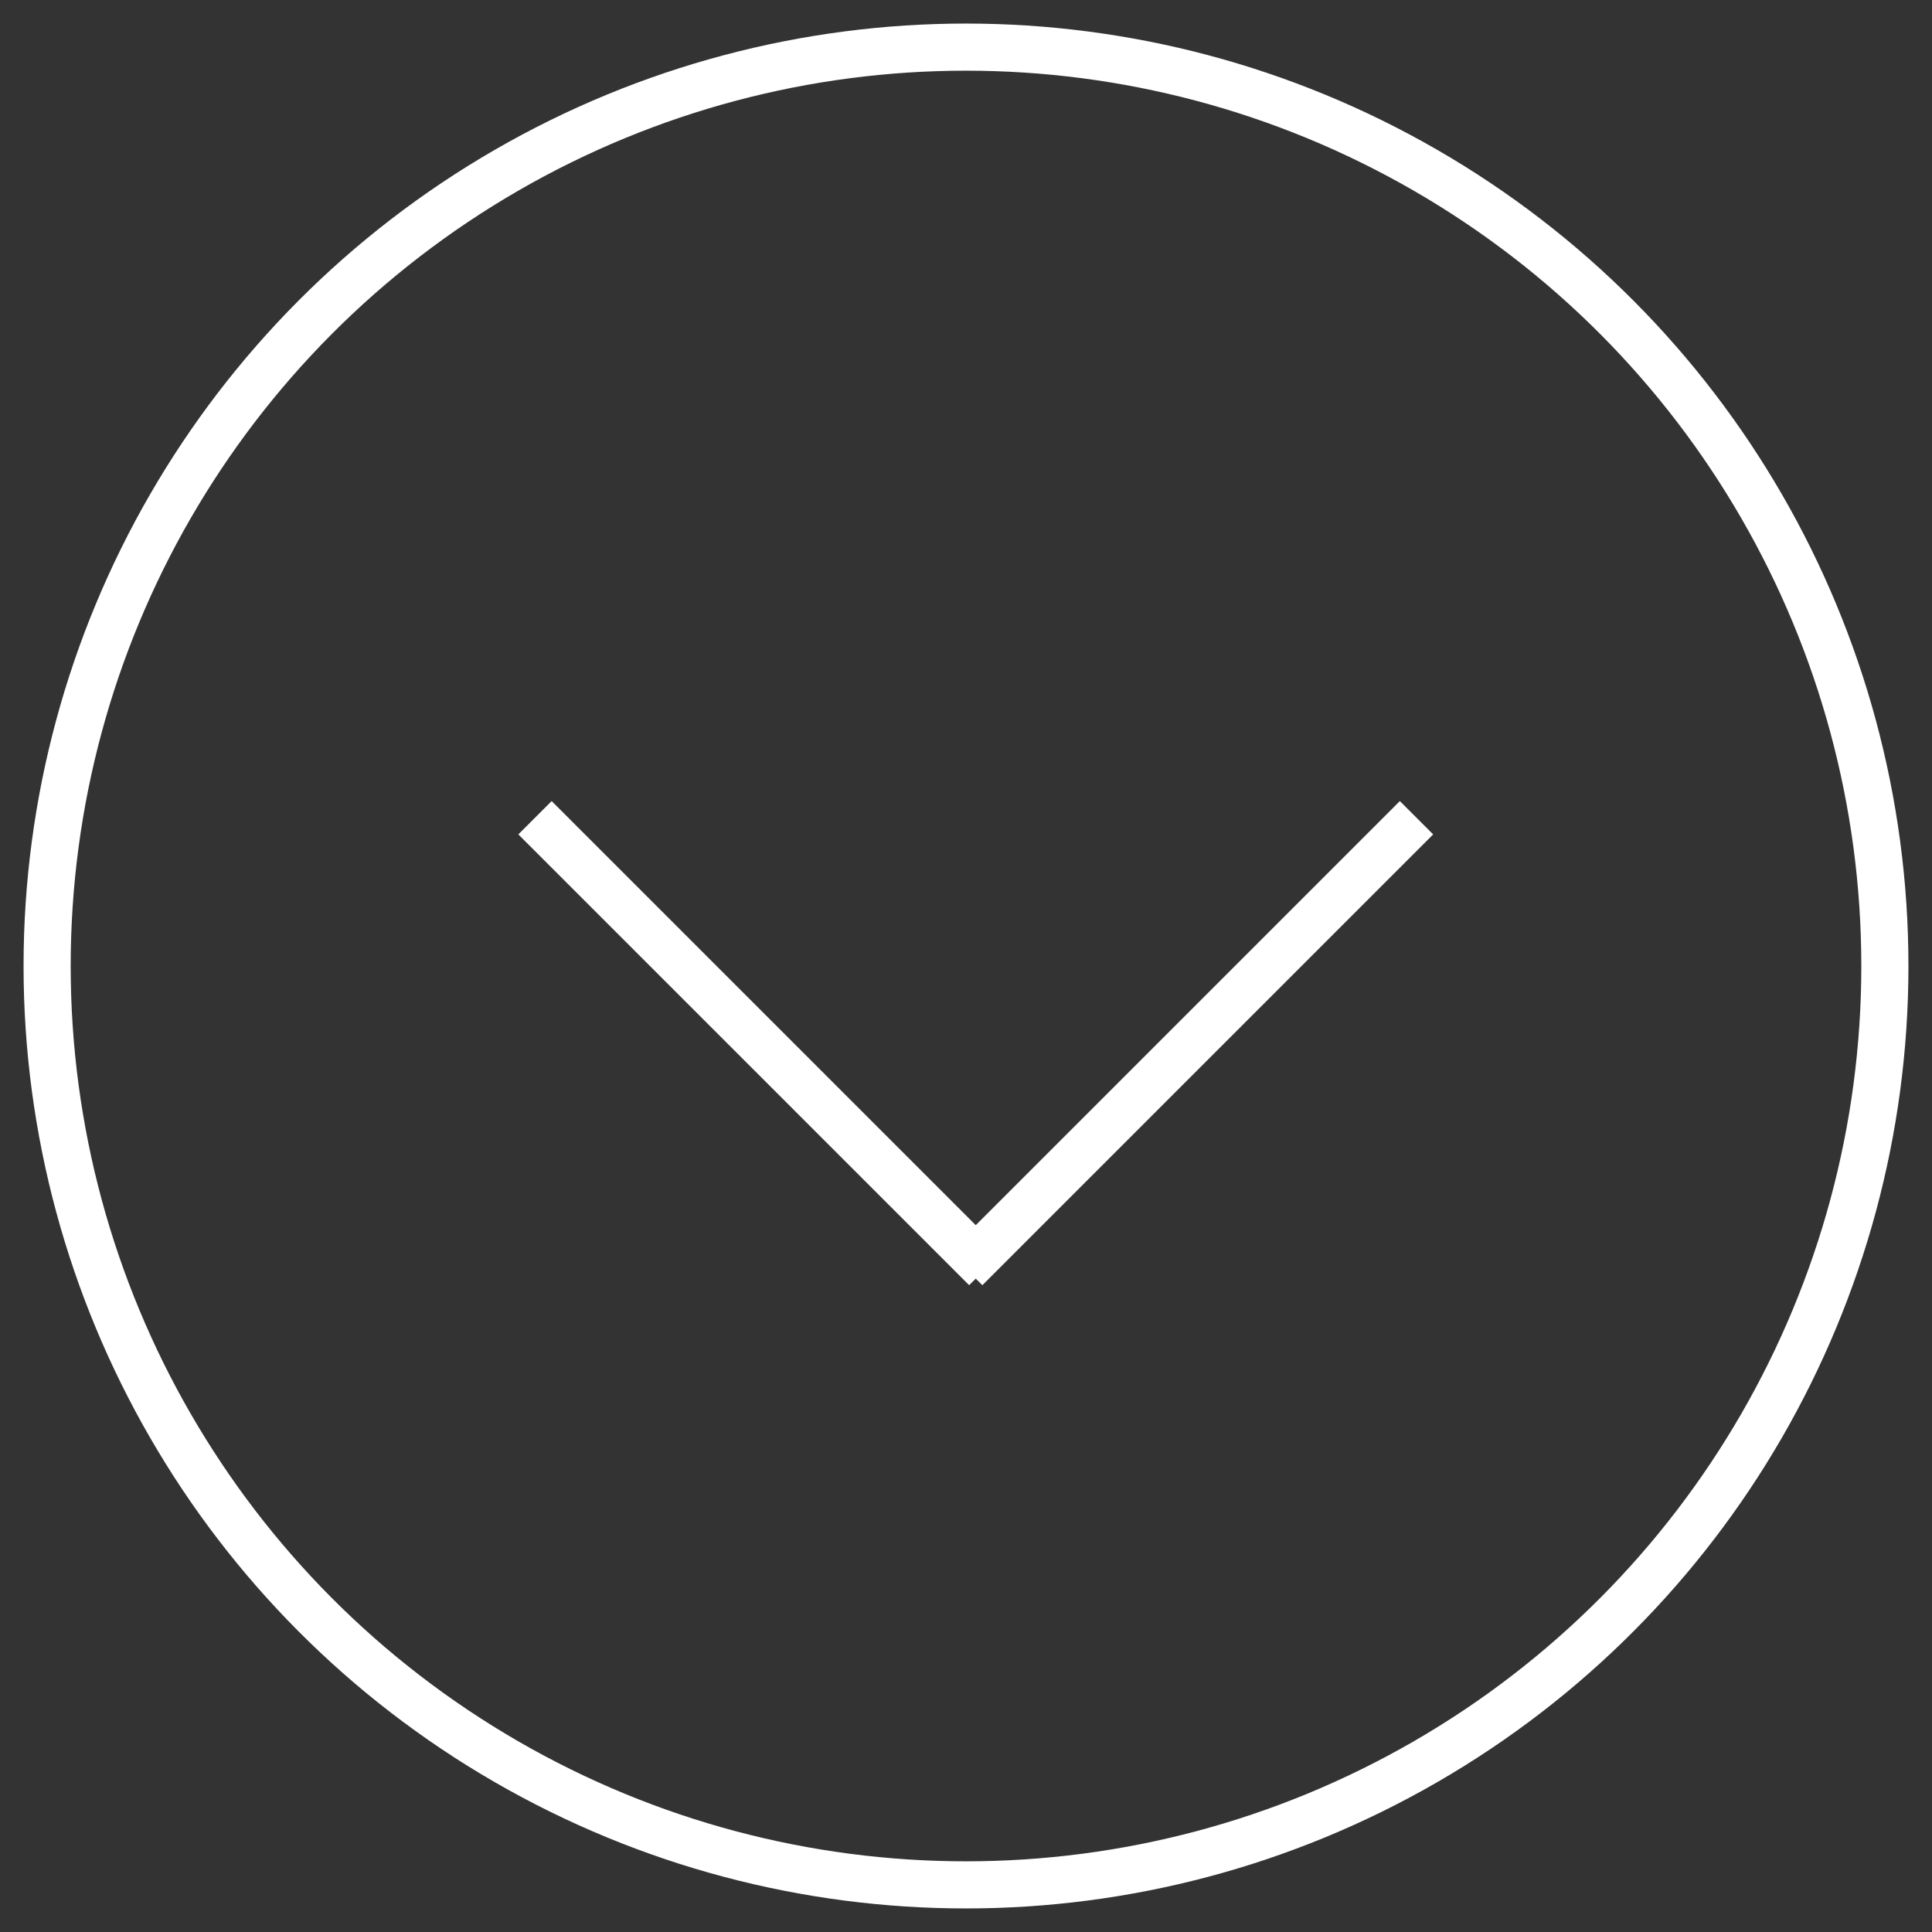
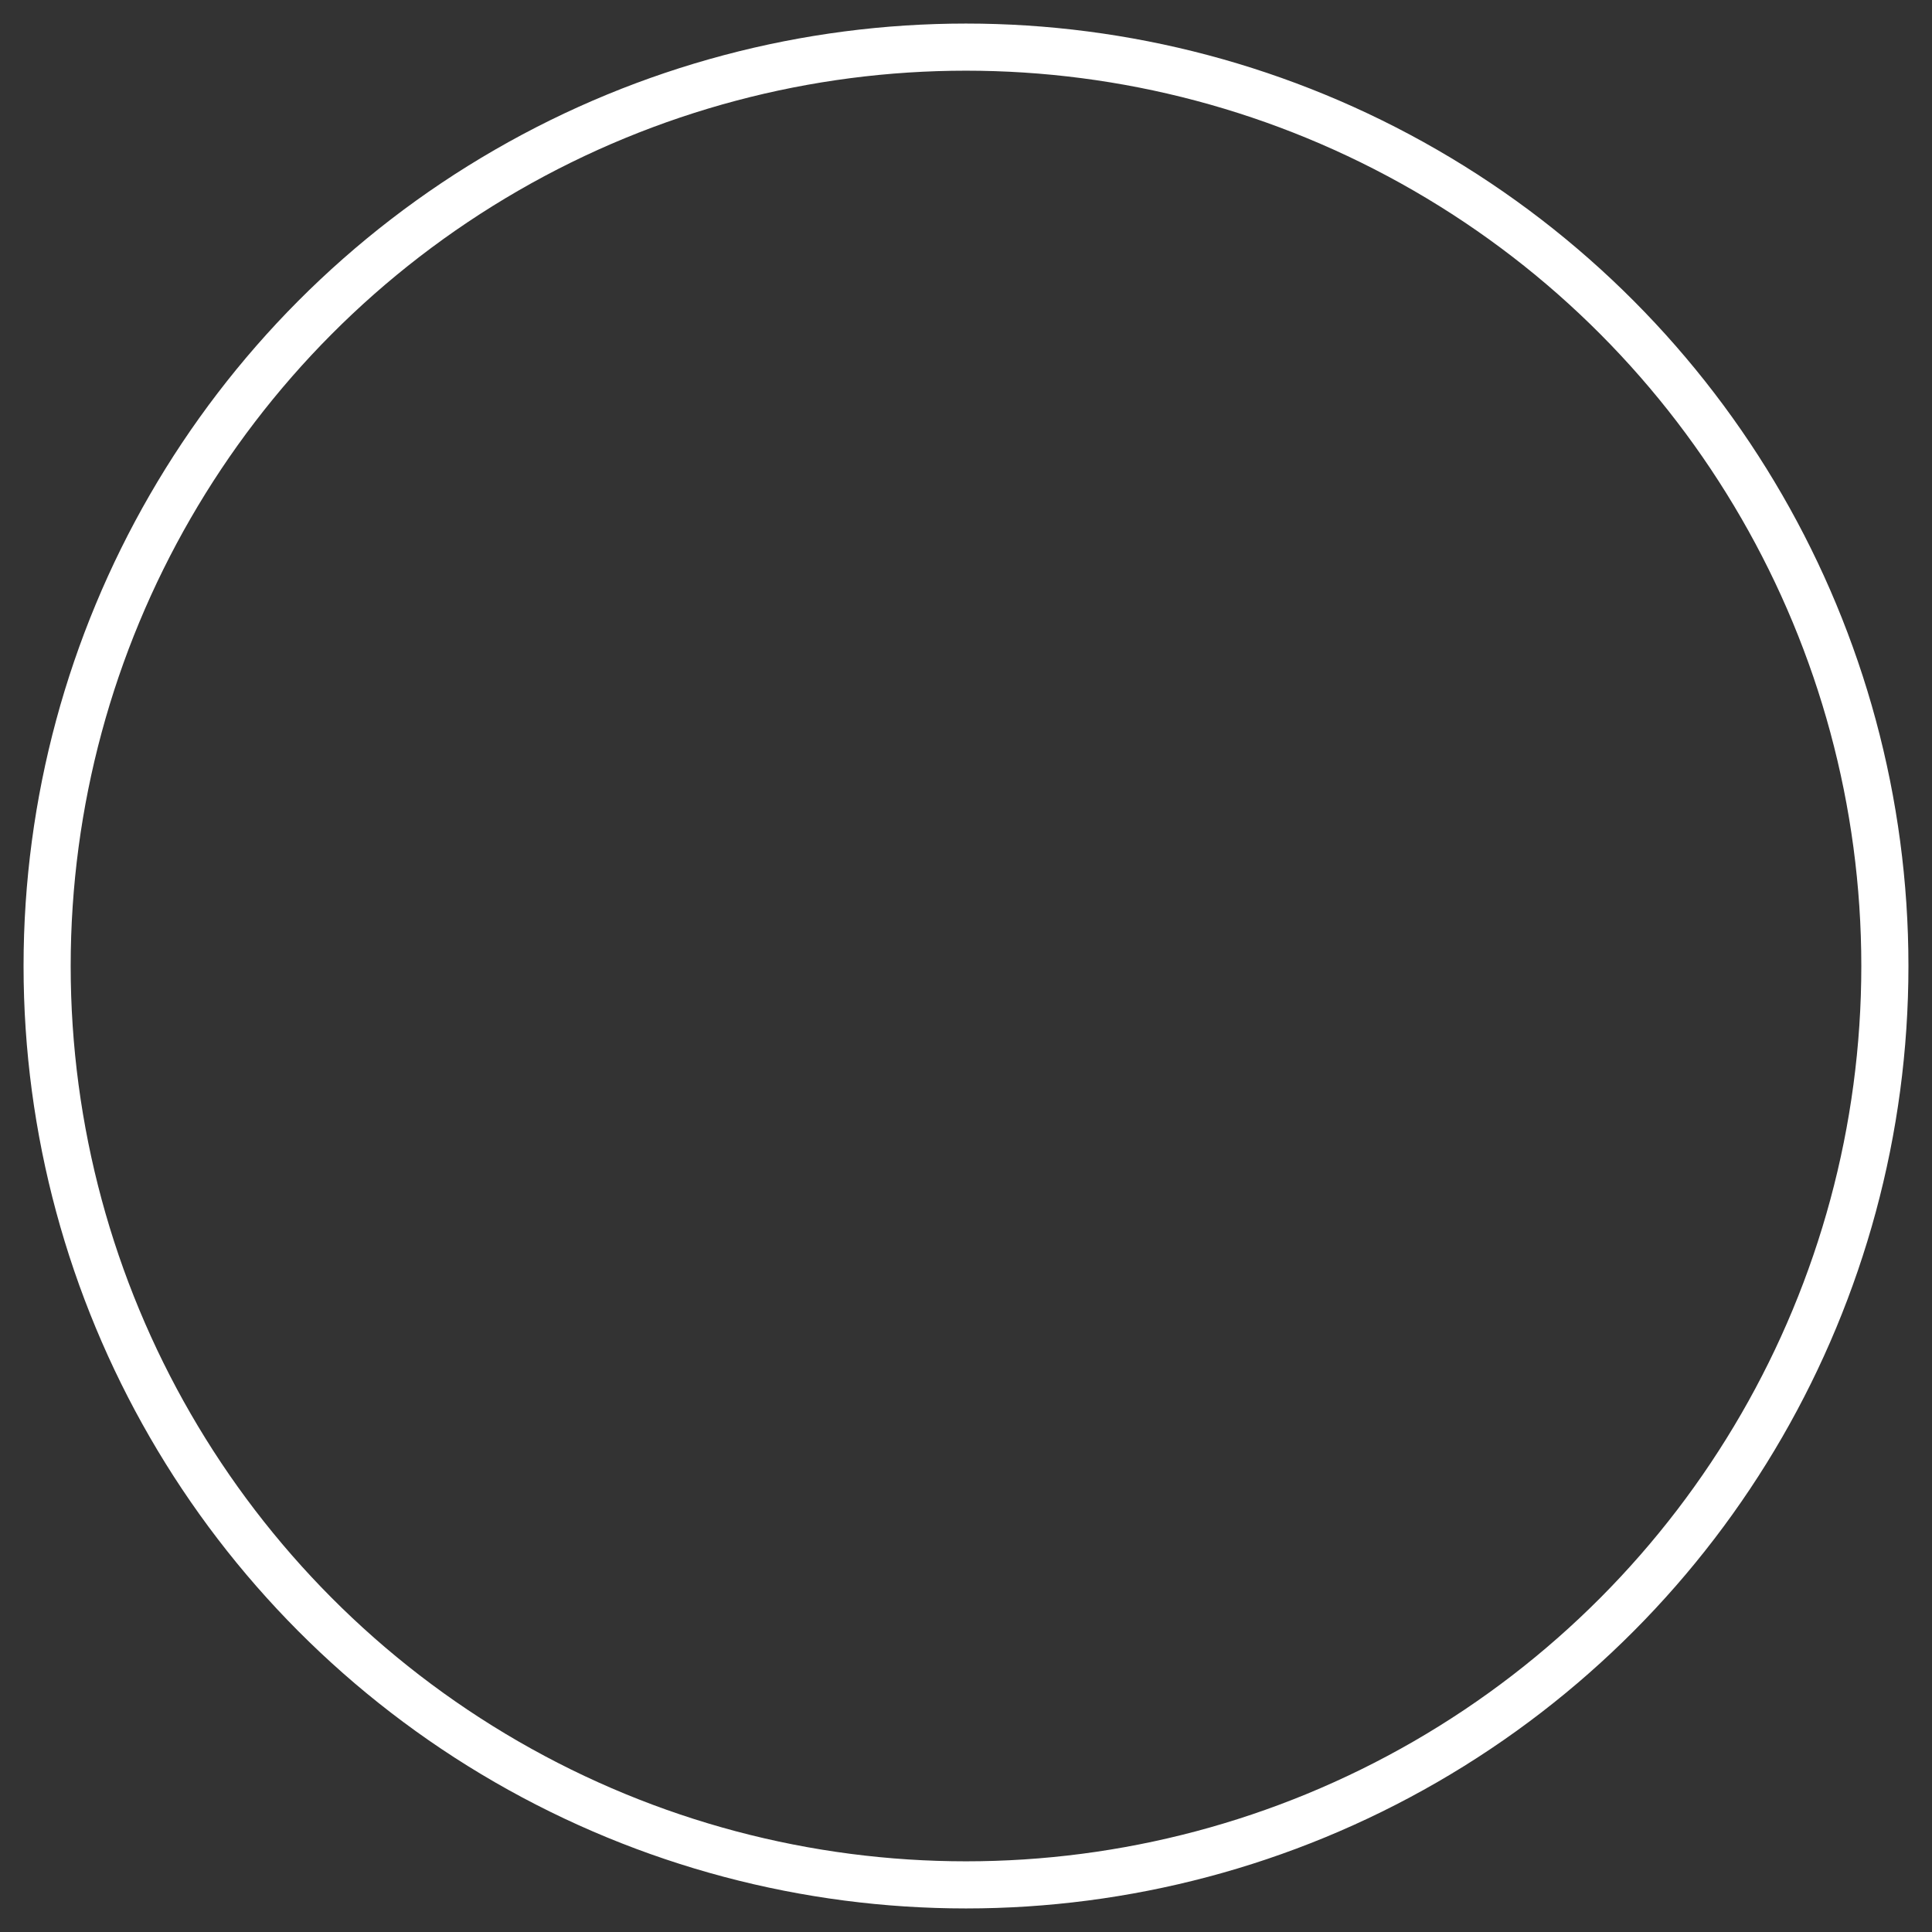
<svg xmlns="http://www.w3.org/2000/svg" width="41" height="41" viewBox="0 0 41 41">
  <rect x="0" y="0" width="41" height="41" fill="#333333" stroke="none" />
  <g fill="none" fill-rule="evenodd" transform="translate(1 1)">
-     <path fill="#FFF" fill-rule="nonzero" d="M19.707,25 L10.707,16 L10,16.707 L19.567,26.274 L19.707,26.134 L19.847,26.274 L29.414,16.707 L28.707,16 L19.707,25 Z" />
    <circle cx="19.5" cy="19.5" r="19.5" stroke="#FFF" />
  </g>
</svg>